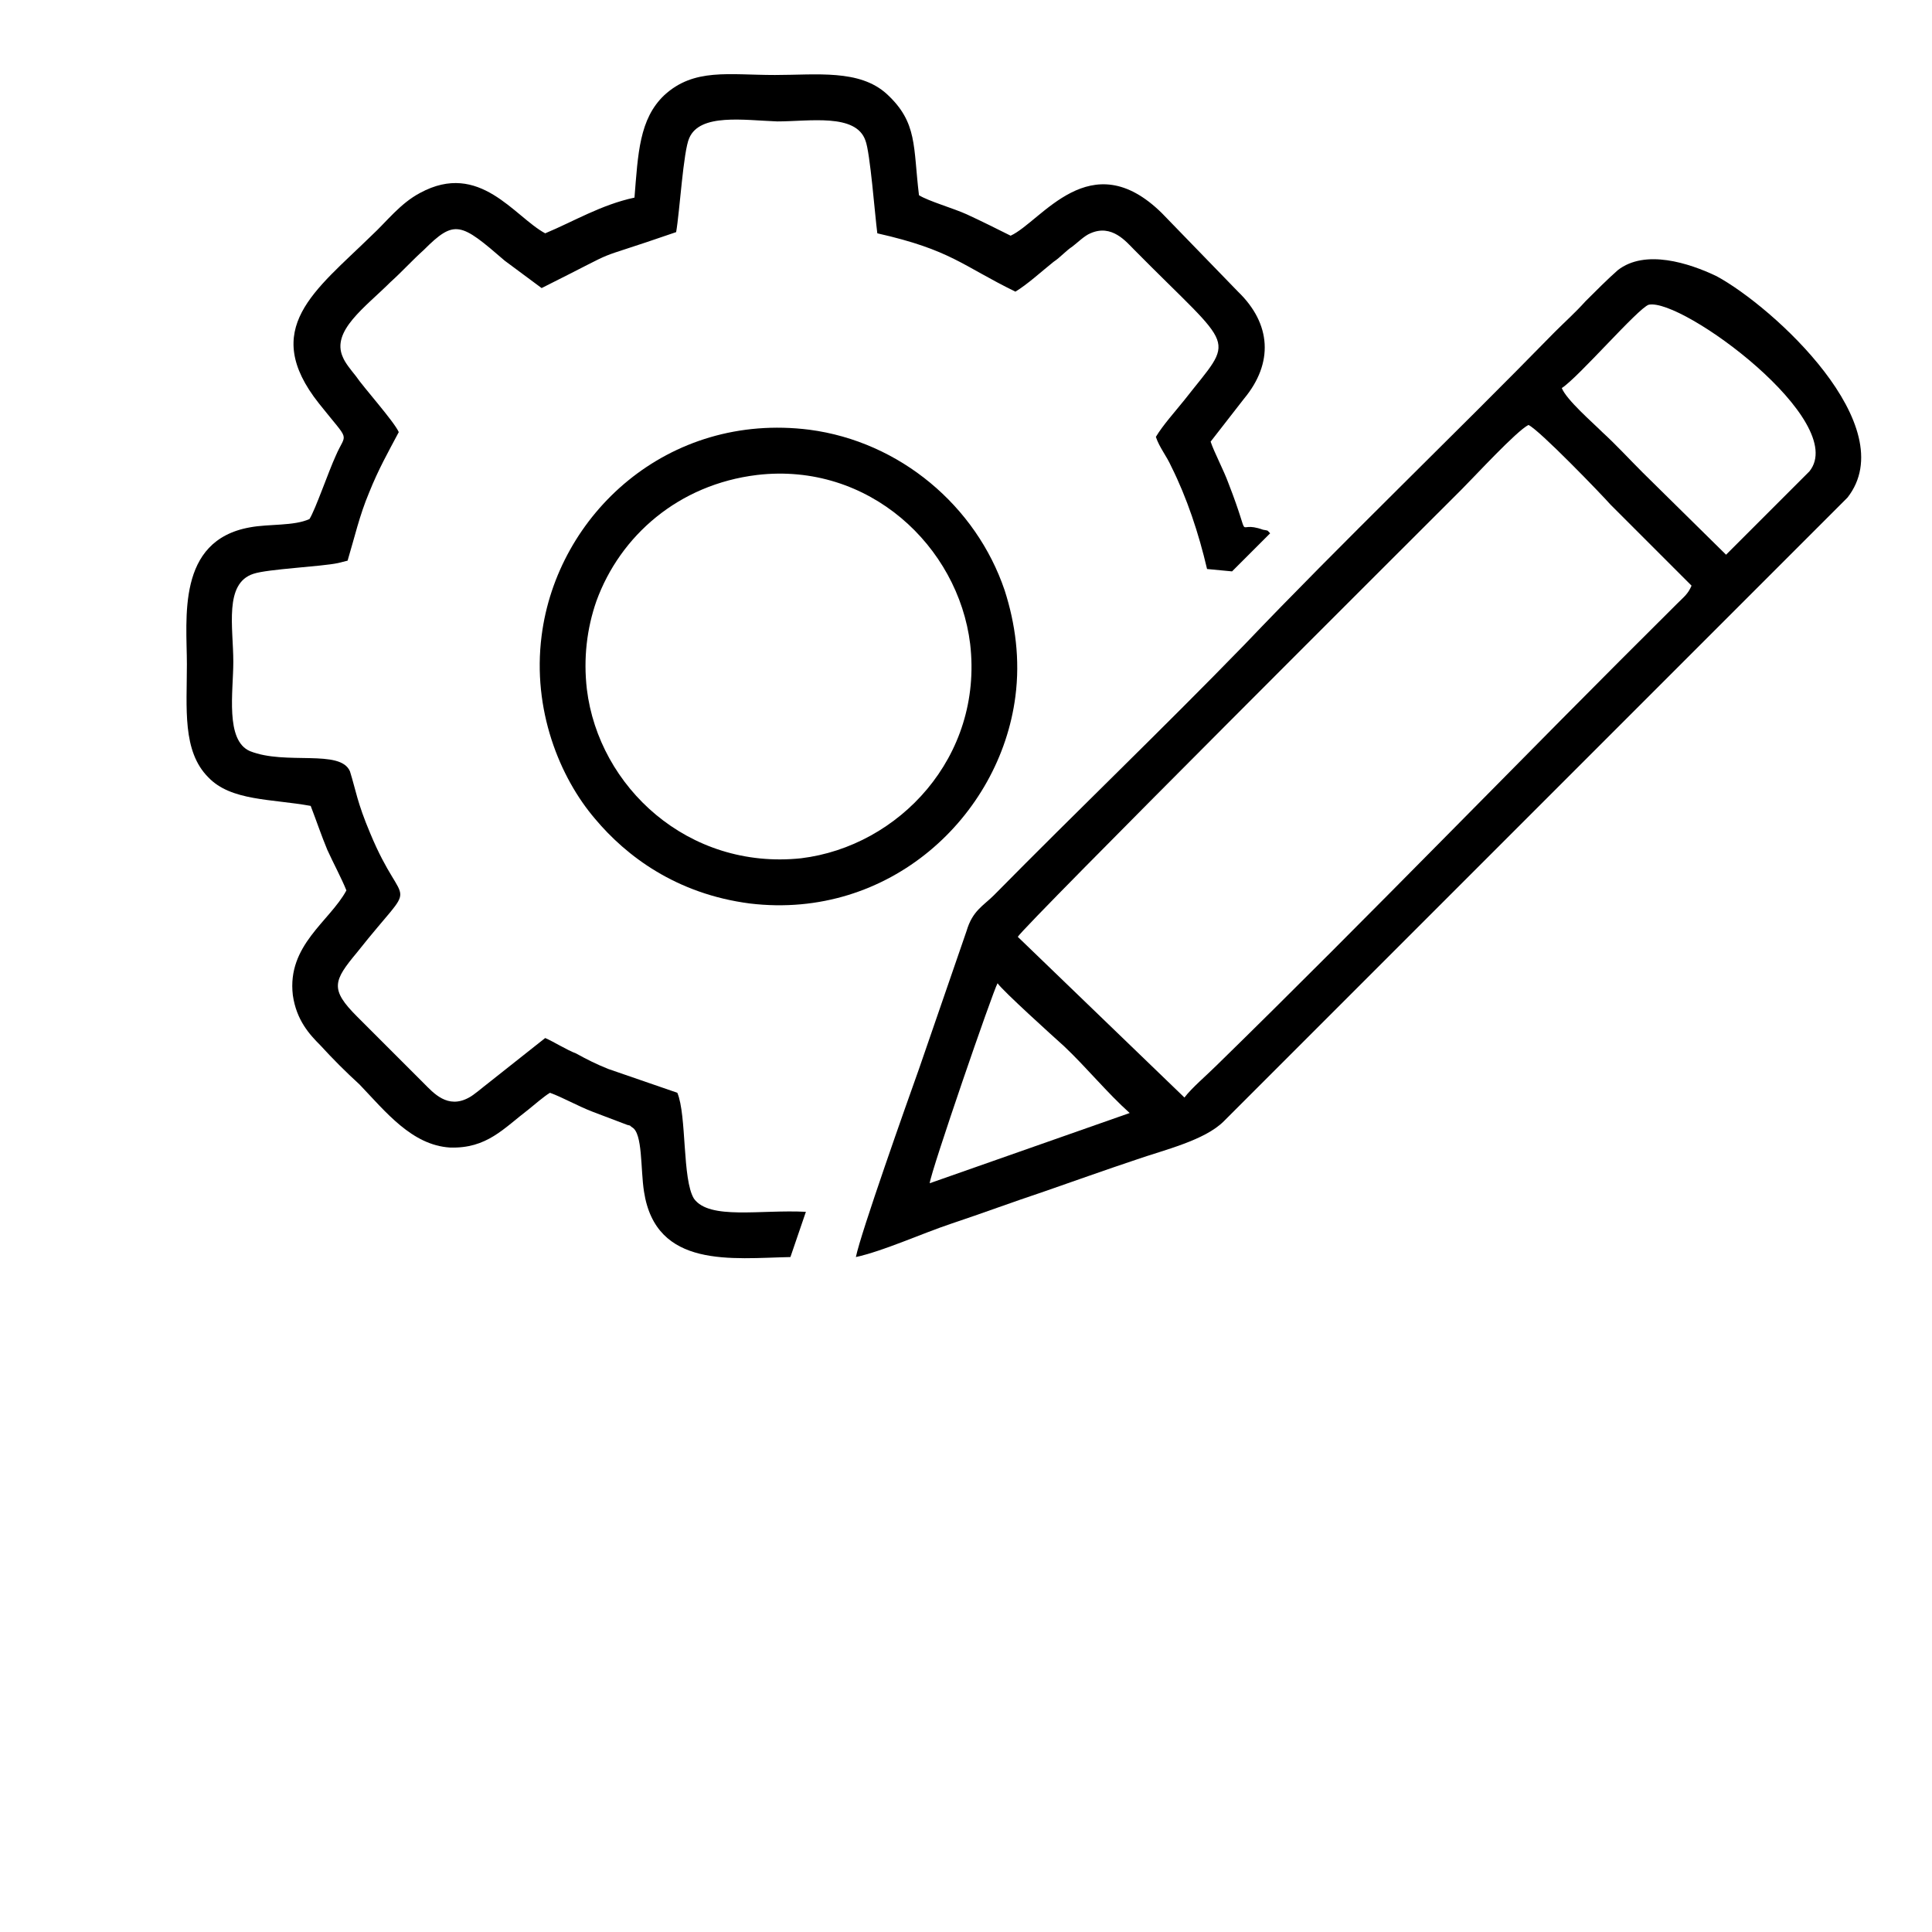
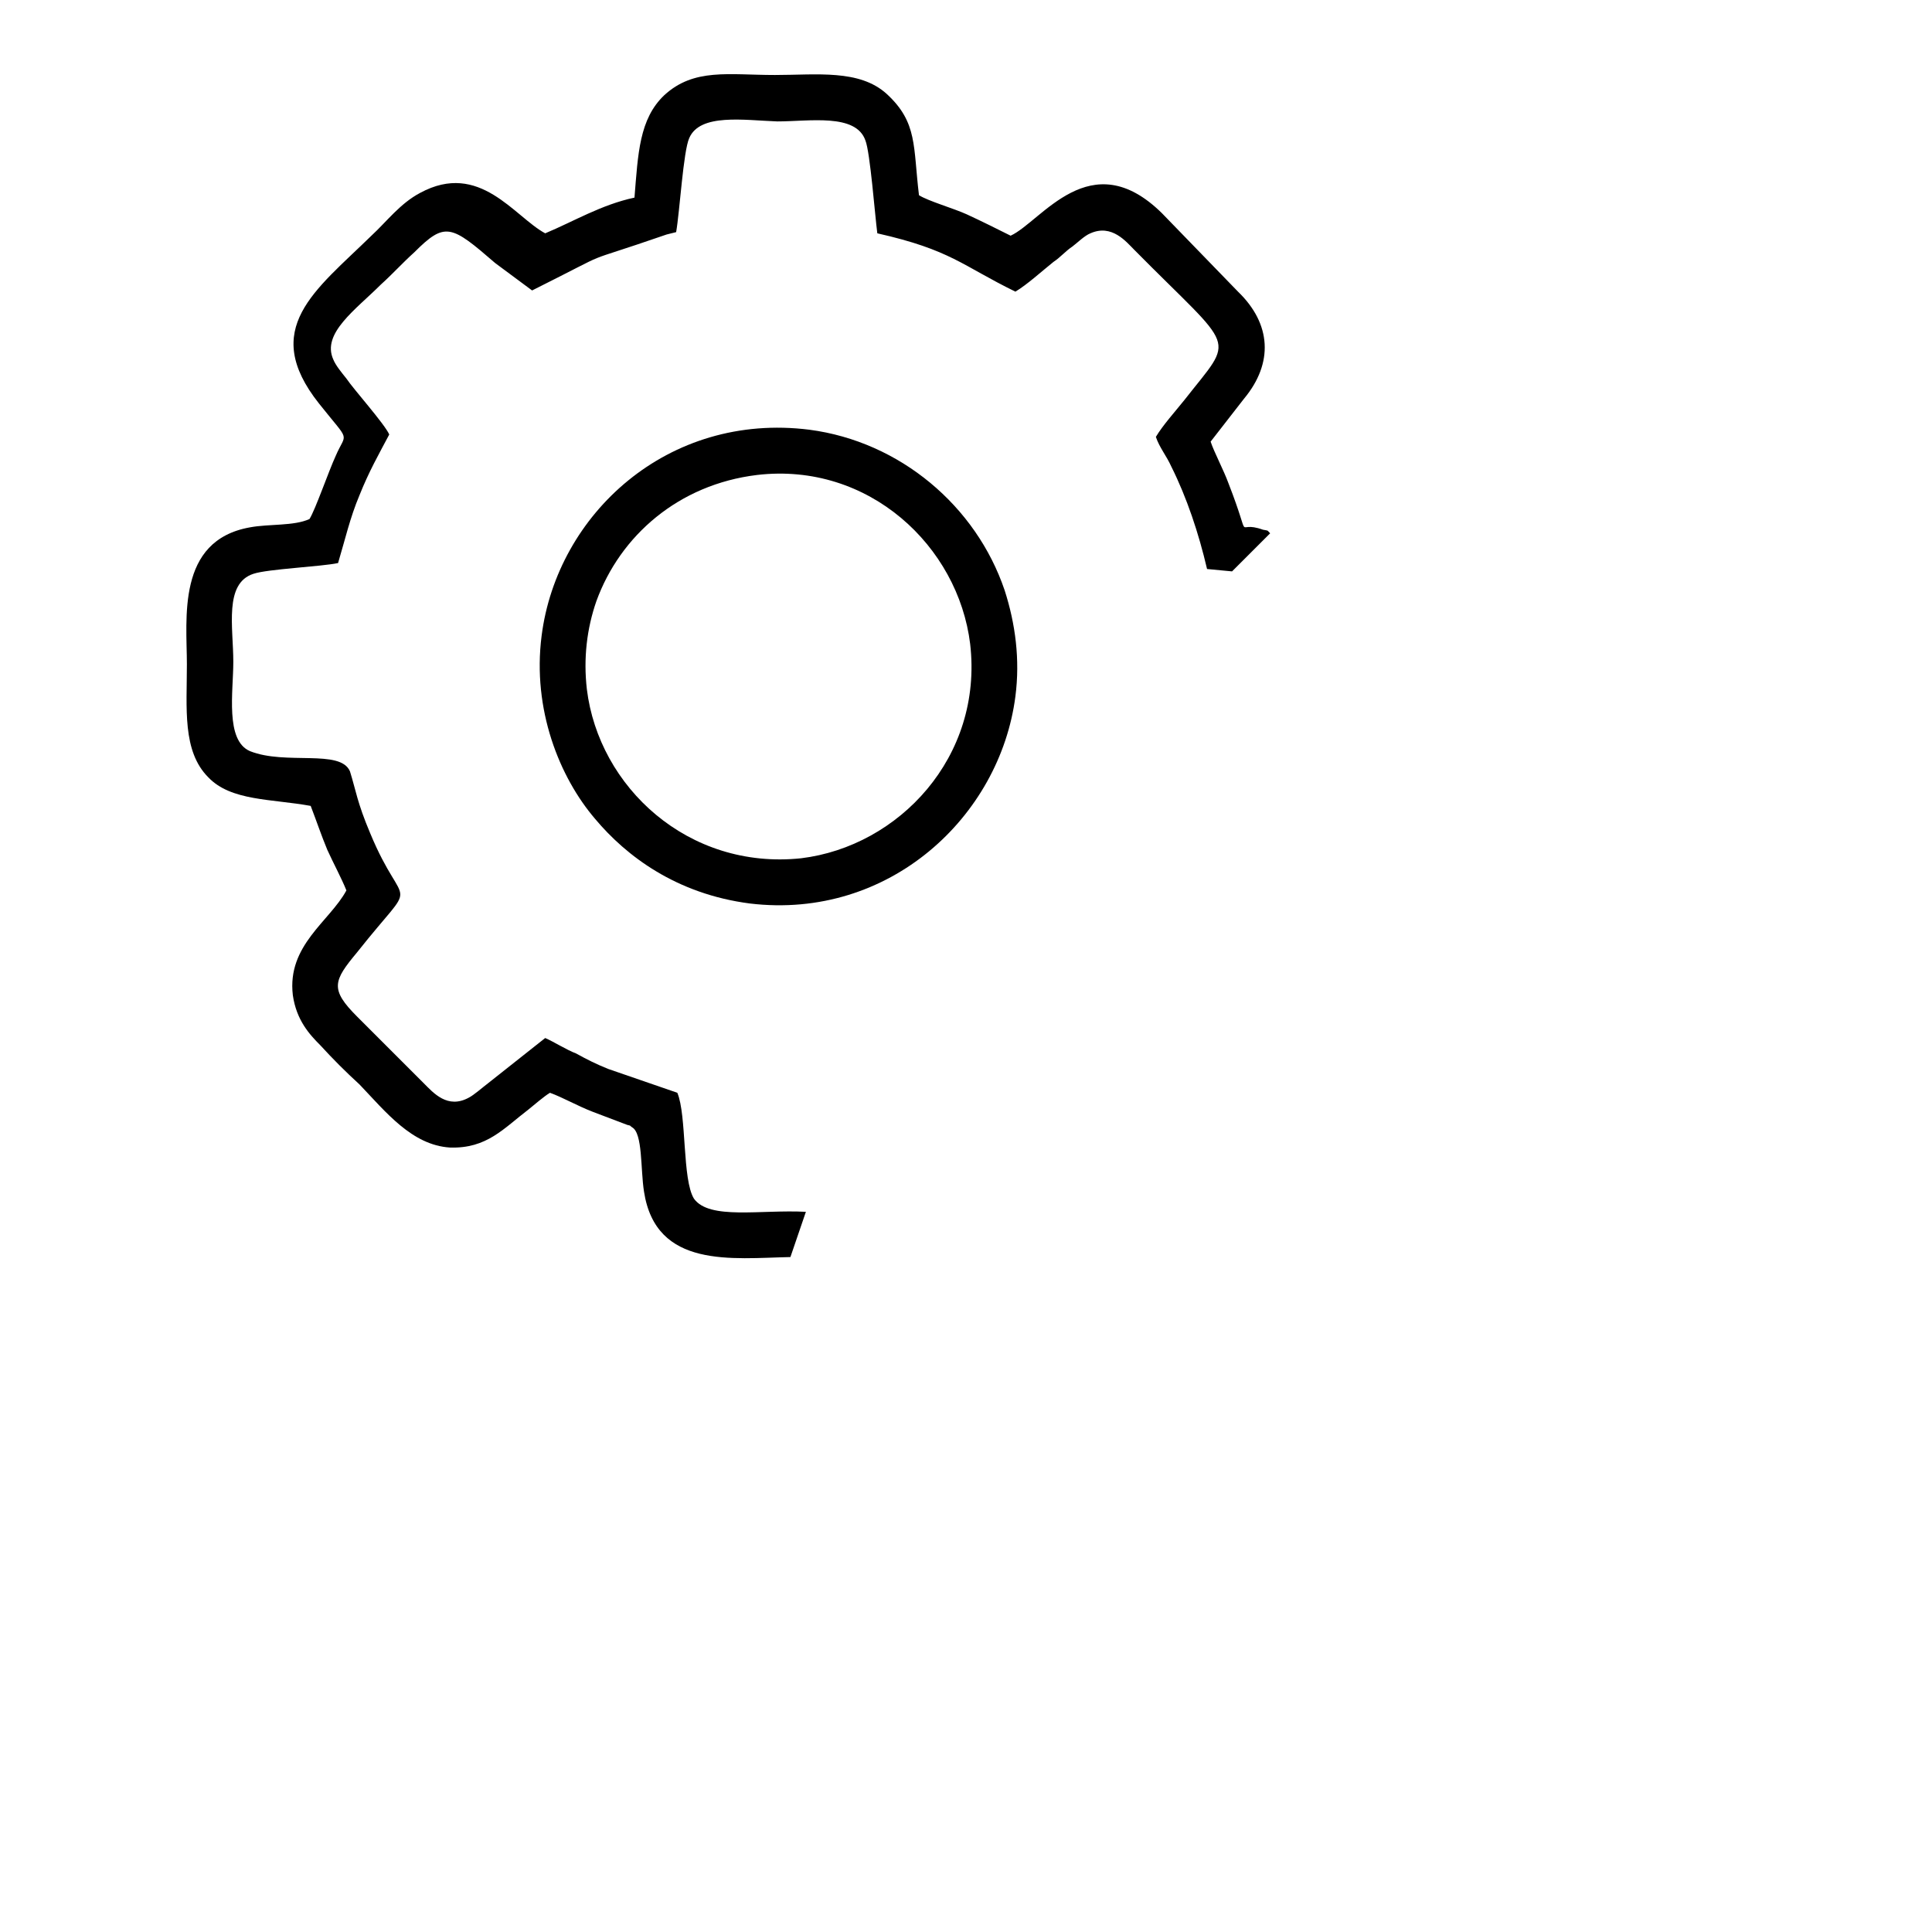
<svg xmlns="http://www.w3.org/2000/svg" xml:space="preserve" width="150px" height="150px" version="1.1" style="shape-rendering:geometricPrecision; text-rendering:geometricPrecision; image-rendering:optimizeQuality; fill-rule:evenodd; clip-rule:evenodd" viewBox="0 0 16.23 16.23">
  <defs>
    <style type="text/css">
   
    .fil1 {fill:none}
    .fil0 {fill:black}
   
  </style>
  </defs>
  <g id="Layer_x0020_1">
    <g id="_105553206483520">
-       <path class="fil0" d="M7.81 9.94c0.01,-0.1 0.53,-1.61 0.57,-1.68 0.05,0.07 0.46,0.44 0.56,0.53 0.19,0.18 0.36,0.39 0.55,0.56l-1.68 0.59zm2.14 -0.72l-1.4 -1.35c0.06,-0.1 3.38,-3.41 3.73,-3.76 0.11,-0.11 0.46,-0.49 0.56,-0.54 0.09,0.04 0.62,0.59 0.69,0.67 0.23,0.23 0.45,0.45 0.68,0.68 -0.03,0.07 -0.06,0.09 -0.12,0.15 -1.29,1.28 -2.58,2.62 -3.87,3.88 -0.08,0.08 -0.21,0.19 -0.27,0.27zm3.17 -5.96c0.14,-0.09 0.64,-0.67 0.73,-0.7 0.28,-0.06 1.69,0.98 1.35,1.4l-0.7 0.7 -0.7 -0.69c-0.12,-0.12 -0.22,-0.23 -0.34,-0.34 -0.08,-0.08 -0.3,-0.27 -0.34,-0.37zm-5.93 7.3c0.23,-0.05 0.56,-0.2 0.8,-0.28 0.27,-0.09 0.51,-0.18 0.78,-0.27 0.26,-0.09 0.51,-0.18 0.78,-0.27 0.23,-0.08 0.57,-0.16 0.73,-0.32l5.24 -5.24c0.47,-0.6 -0.62,-1.6 -1.1,-1.86 -0.23,-0.11 -0.6,-0.23 -0.83,-0.05 -0.08,0.07 -0.19,0.18 -0.27,0.26 -0.09,0.1 -0.17,0.17 -0.26,0.26 -0.85,0.87 -1.79,1.77 -2.61,2.63 -0.69,0.71 -1.4,1.39 -2.1,2.1 -0.09,0.09 -0.18,0.13 -0.23,0.3l-0.4 1.16c-0.1,0.28 -0.49,1.38 -0.53,1.58z" />
-       <path class="fil0" d="M5.68 1.95c0.03,-0.17 0.06,-0.68 0.11,-0.79 0.09,-0.21 0.46,-0.15 0.74,-0.14 0.27,0 0.66,-0.07 0.74,0.16 0.04,0.1 0.08,0.63 0.1,0.78 0.62,0.14 0.71,0.27 1.16,0.49 0.1,-0.06 0.22,-0.17 0.32,-0.25 0.06,-0.04 0.1,-0.09 0.16,-0.13 0.04,-0.03 0.1,-0.09 0.15,-0.11 0.18,-0.08 0.3,0.07 0.37,0.14 0.86,0.87 0.85,0.71 0.42,1.26 -0.08,0.1 -0.18,0.21 -0.24,0.31 0.03,0.09 0.09,0.16 0.13,0.25 0.13,0.26 0.23,0.56 0.3,0.86l0.21 0.02 0.32 -0.32c-0.03,-0.03 -0.01,-0.02 -0.06,-0.03 -0.25,-0.09 -0.08,0.15 -0.29,-0.39 -0.04,-0.11 -0.12,-0.26 -0.15,-0.35l0.28 -0.36c0.25,-0.3 0.23,-0.63 -0.05,-0.9l-0.64 -0.66c-0.6,-0.59 -1.01,0.07 -1.27,0.19 -0.12,-0.06 -0.24,-0.12 -0.37,-0.18 -0.11,-0.05 -0.32,-0.11 -0.4,-0.16 -0.05,-0.41 -0.01,-0.61 -0.27,-0.85 -0.23,-0.21 -0.59,-0.16 -0.94,-0.16 -0.39,0 -0.68,-0.06 -0.93,0.17 -0.21,0.2 -0.22,0.49 -0.25,0.86 -0.28,0.06 -0.51,0.2 -0.75,0.3 -0.26,-0.14 -0.55,-0.61 -1.05,-0.34 -0.17,0.09 -0.28,0.24 -0.41,0.36 -0.47,0.46 -0.94,0.78 -0.44,1.41 0.27,0.34 0.23,0.23 0.14,0.44 -0.06,0.13 -0.17,0.45 -0.22,0.53 -0.13,0.06 -0.34,0.04 -0.5,0.07 -0.62,0.11 -0.53,0.77 -0.53,1.15 0,0.37 -0.04,0.73 0.18,0.95 0.19,0.2 0.53,0.18 0.86,0.24 0.05,0.13 0.09,0.25 0.14,0.37 0.05,0.11 0.12,0.24 0.16,0.34 -0.14,0.26 -0.5,0.46 -0.45,0.88 0.03,0.21 0.14,0.33 0.23,0.42 0.11,0.12 0.21,0.22 0.33,0.33 0.22,0.23 0.44,0.51 0.76,0.53 0.31,0.01 0.45,-0.16 0.66,-0.32 0.05,-0.04 0.13,-0.11 0.18,-0.14 0.11,0.04 0.23,0.11 0.36,0.16l0.29 0.11c0.04,0.01 0.01,0 0.04,0.02 0.09,0.05 0.07,0.35 0.1,0.54 0.1,0.65 0.74,0.56 1.23,0.55l0.13 -0.38c-0.38,-0.02 -0.81,0.07 -0.94,-0.11 -0.1,-0.16 -0.06,-0.7 -0.14,-0.89l-0.58 -0.2c-0.1,-0.04 -0.18,-0.08 -0.27,-0.13 -0.08,-0.03 -0.19,-0.1 -0.26,-0.13l-0.48 0.38c-0.04,0.03 -0.12,0.1 -0.16,0.12 -0.18,0.1 -0.3,-0.04 -0.38,-0.12l-0.56 -0.56c-0.23,-0.23 -0.2,-0.3 0,-0.54 0.53,-0.67 0.4,-0.3 0.11,-1 -0.11,-0.26 -0.12,-0.36 -0.17,-0.52 -0.08,-0.19 -0.54,-0.05 -0.84,-0.17 -0.21,-0.09 -0.14,-0.5 -0.14,-0.75 0,-0.29 -0.08,-0.66 0.17,-0.74 0.12,-0.04 0.57,-0.06 0.71,-0.09l0.08 -0.02c0.06,-0.2 0.1,-0.38 0.18,-0.57 0.08,-0.2 0.16,-0.34 0.25,-0.51 -0.04,-0.09 -0.3,-0.38 -0.36,-0.47 -0.04,-0.05 -0.09,-0.11 -0.11,-0.16 -0.1,-0.22 0.19,-0.42 0.4,-0.63 0.1,-0.09 0.18,-0.18 0.28,-0.27 0.26,-0.26 0.31,-0.23 0.68,0.09l0.31 0.23c0.76,-0.38 0.32,-0.19 1.13,-0.47z" />
+       <path class="fil0" d="M5.68 1.95c0.03,-0.17 0.06,-0.68 0.11,-0.79 0.09,-0.21 0.46,-0.15 0.74,-0.14 0.27,0 0.66,-0.07 0.74,0.16 0.04,0.1 0.08,0.63 0.1,0.78 0.62,0.14 0.71,0.27 1.16,0.49 0.1,-0.06 0.22,-0.17 0.32,-0.25 0.06,-0.04 0.1,-0.09 0.16,-0.13 0.04,-0.03 0.1,-0.09 0.15,-0.11 0.18,-0.08 0.3,0.07 0.37,0.14 0.86,0.87 0.85,0.71 0.42,1.26 -0.08,0.1 -0.18,0.21 -0.24,0.31 0.03,0.09 0.09,0.16 0.13,0.25 0.13,0.26 0.23,0.56 0.3,0.86l0.21 0.02 0.32 -0.32c-0.03,-0.03 -0.01,-0.02 -0.06,-0.03 -0.25,-0.09 -0.08,0.15 -0.29,-0.39 -0.04,-0.11 -0.12,-0.26 -0.15,-0.35l0.28 -0.36c0.25,-0.3 0.23,-0.63 -0.05,-0.9l-0.64 -0.66c-0.6,-0.59 -1.01,0.07 -1.27,0.19 -0.12,-0.06 -0.24,-0.12 -0.37,-0.18 -0.11,-0.05 -0.32,-0.11 -0.4,-0.16 -0.05,-0.41 -0.01,-0.61 -0.27,-0.85 -0.23,-0.21 -0.59,-0.16 -0.94,-0.16 -0.39,0 -0.68,-0.06 -0.93,0.17 -0.21,0.2 -0.22,0.49 -0.25,0.86 -0.28,0.06 -0.51,0.2 -0.75,0.3 -0.26,-0.14 -0.55,-0.61 -1.05,-0.34 -0.17,0.09 -0.28,0.24 -0.41,0.36 -0.47,0.46 -0.94,0.78 -0.44,1.41 0.27,0.34 0.23,0.23 0.14,0.44 -0.06,0.13 -0.17,0.45 -0.22,0.53 -0.13,0.06 -0.34,0.04 -0.5,0.07 -0.62,0.11 -0.53,0.77 -0.53,1.15 0,0.37 -0.04,0.73 0.18,0.95 0.19,0.2 0.53,0.18 0.86,0.24 0.05,0.13 0.09,0.25 0.14,0.37 0.05,0.11 0.12,0.24 0.16,0.34 -0.14,0.26 -0.5,0.46 -0.45,0.88 0.03,0.21 0.14,0.33 0.23,0.42 0.11,0.12 0.21,0.22 0.33,0.33 0.22,0.23 0.44,0.51 0.76,0.53 0.31,0.01 0.45,-0.16 0.66,-0.32 0.05,-0.04 0.13,-0.11 0.18,-0.14 0.11,0.04 0.23,0.11 0.36,0.16l0.29 0.11c0.04,0.01 0.01,0 0.04,0.02 0.09,0.05 0.07,0.35 0.1,0.54 0.1,0.65 0.74,0.56 1.23,0.55l0.13 -0.38c-0.38,-0.02 -0.81,0.07 -0.94,-0.11 -0.1,-0.16 -0.06,-0.7 -0.14,-0.89l-0.58 -0.2c-0.1,-0.04 -0.18,-0.08 -0.27,-0.13 -0.08,-0.03 -0.19,-0.1 -0.26,-0.13l-0.48 0.38c-0.04,0.03 -0.12,0.1 -0.16,0.12 -0.18,0.1 -0.3,-0.04 -0.38,-0.12l-0.56 -0.56c-0.23,-0.23 -0.2,-0.3 0,-0.54 0.53,-0.67 0.4,-0.3 0.11,-1 -0.11,-0.26 -0.12,-0.36 -0.17,-0.52 -0.08,-0.19 -0.54,-0.05 -0.84,-0.17 -0.21,-0.09 -0.14,-0.5 -0.14,-0.75 0,-0.29 -0.08,-0.66 0.17,-0.74 0.12,-0.04 0.57,-0.06 0.71,-0.09c0.06,-0.2 0.1,-0.38 0.18,-0.57 0.08,-0.2 0.16,-0.34 0.25,-0.51 -0.04,-0.09 -0.3,-0.38 -0.36,-0.47 -0.04,-0.05 -0.09,-0.11 -0.11,-0.16 -0.1,-0.22 0.19,-0.42 0.4,-0.63 0.1,-0.09 0.18,-0.18 0.28,-0.27 0.26,-0.26 0.31,-0.23 0.68,0.09l0.31 0.23c0.76,-0.38 0.32,-0.19 1.13,-0.47z" />
      <path class="fil0" d="M6.36 3.99c0.94,-0.11 1.69,0.6 1.79,1.42 0.11,0.95 -0.6,1.7 -1.42,1.8 -0.95,0.1 -1.7,-0.6 -1.8,-1.42 -0.03,-0.26 0,-0.51 0.08,-0.74 0.2,-0.55 0.69,-0.98 1.35,-1.06zm2.17 1.86c0.04,-0.31 0,-0.61 -0.09,-0.89 -0.24,-0.71 -0.88,-1.25 -1.64,-1.35 -1.19,-0.15 -2.12,0.71 -2.25,1.73 -0.08,0.62 0.15,1.19 0.45,1.54 0.26,0.31 0.68,0.63 1.3,0.71 1.17,0.14 2.1,-0.73 2.23,-1.74z" />
    </g>
    <rect class="fil1" width="16.23" height="16.23" />
  </g>
</svg>